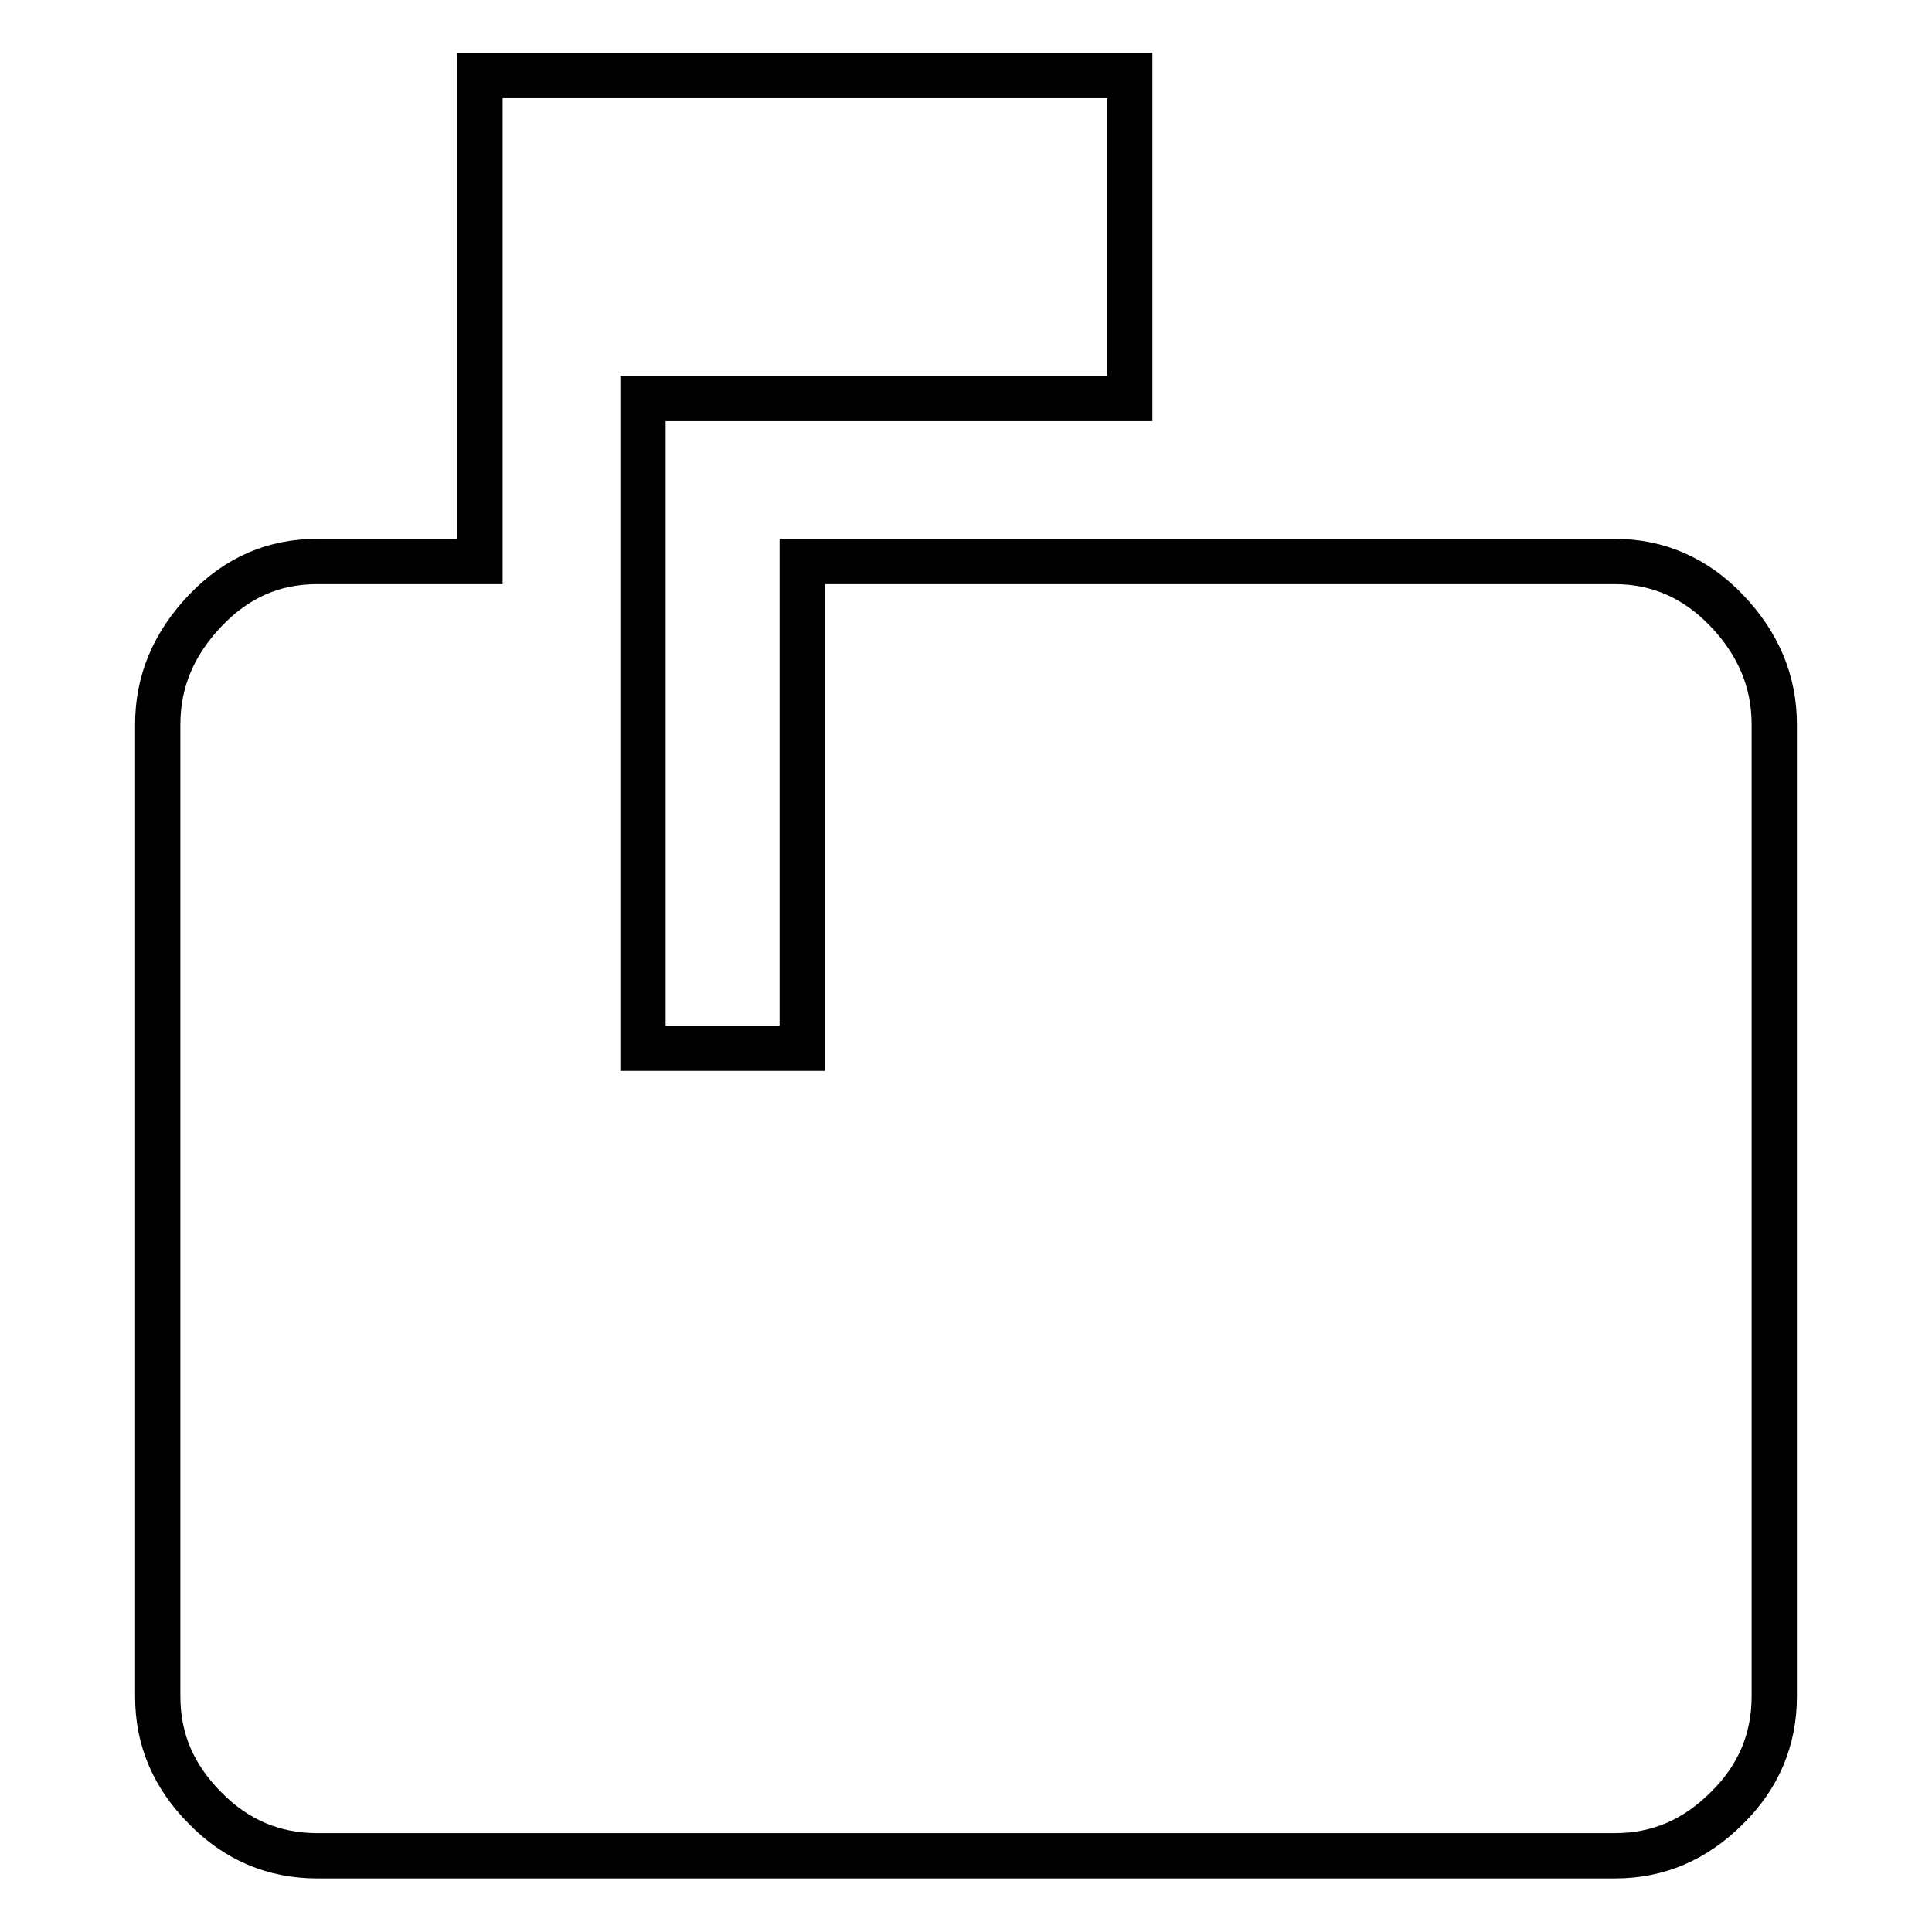
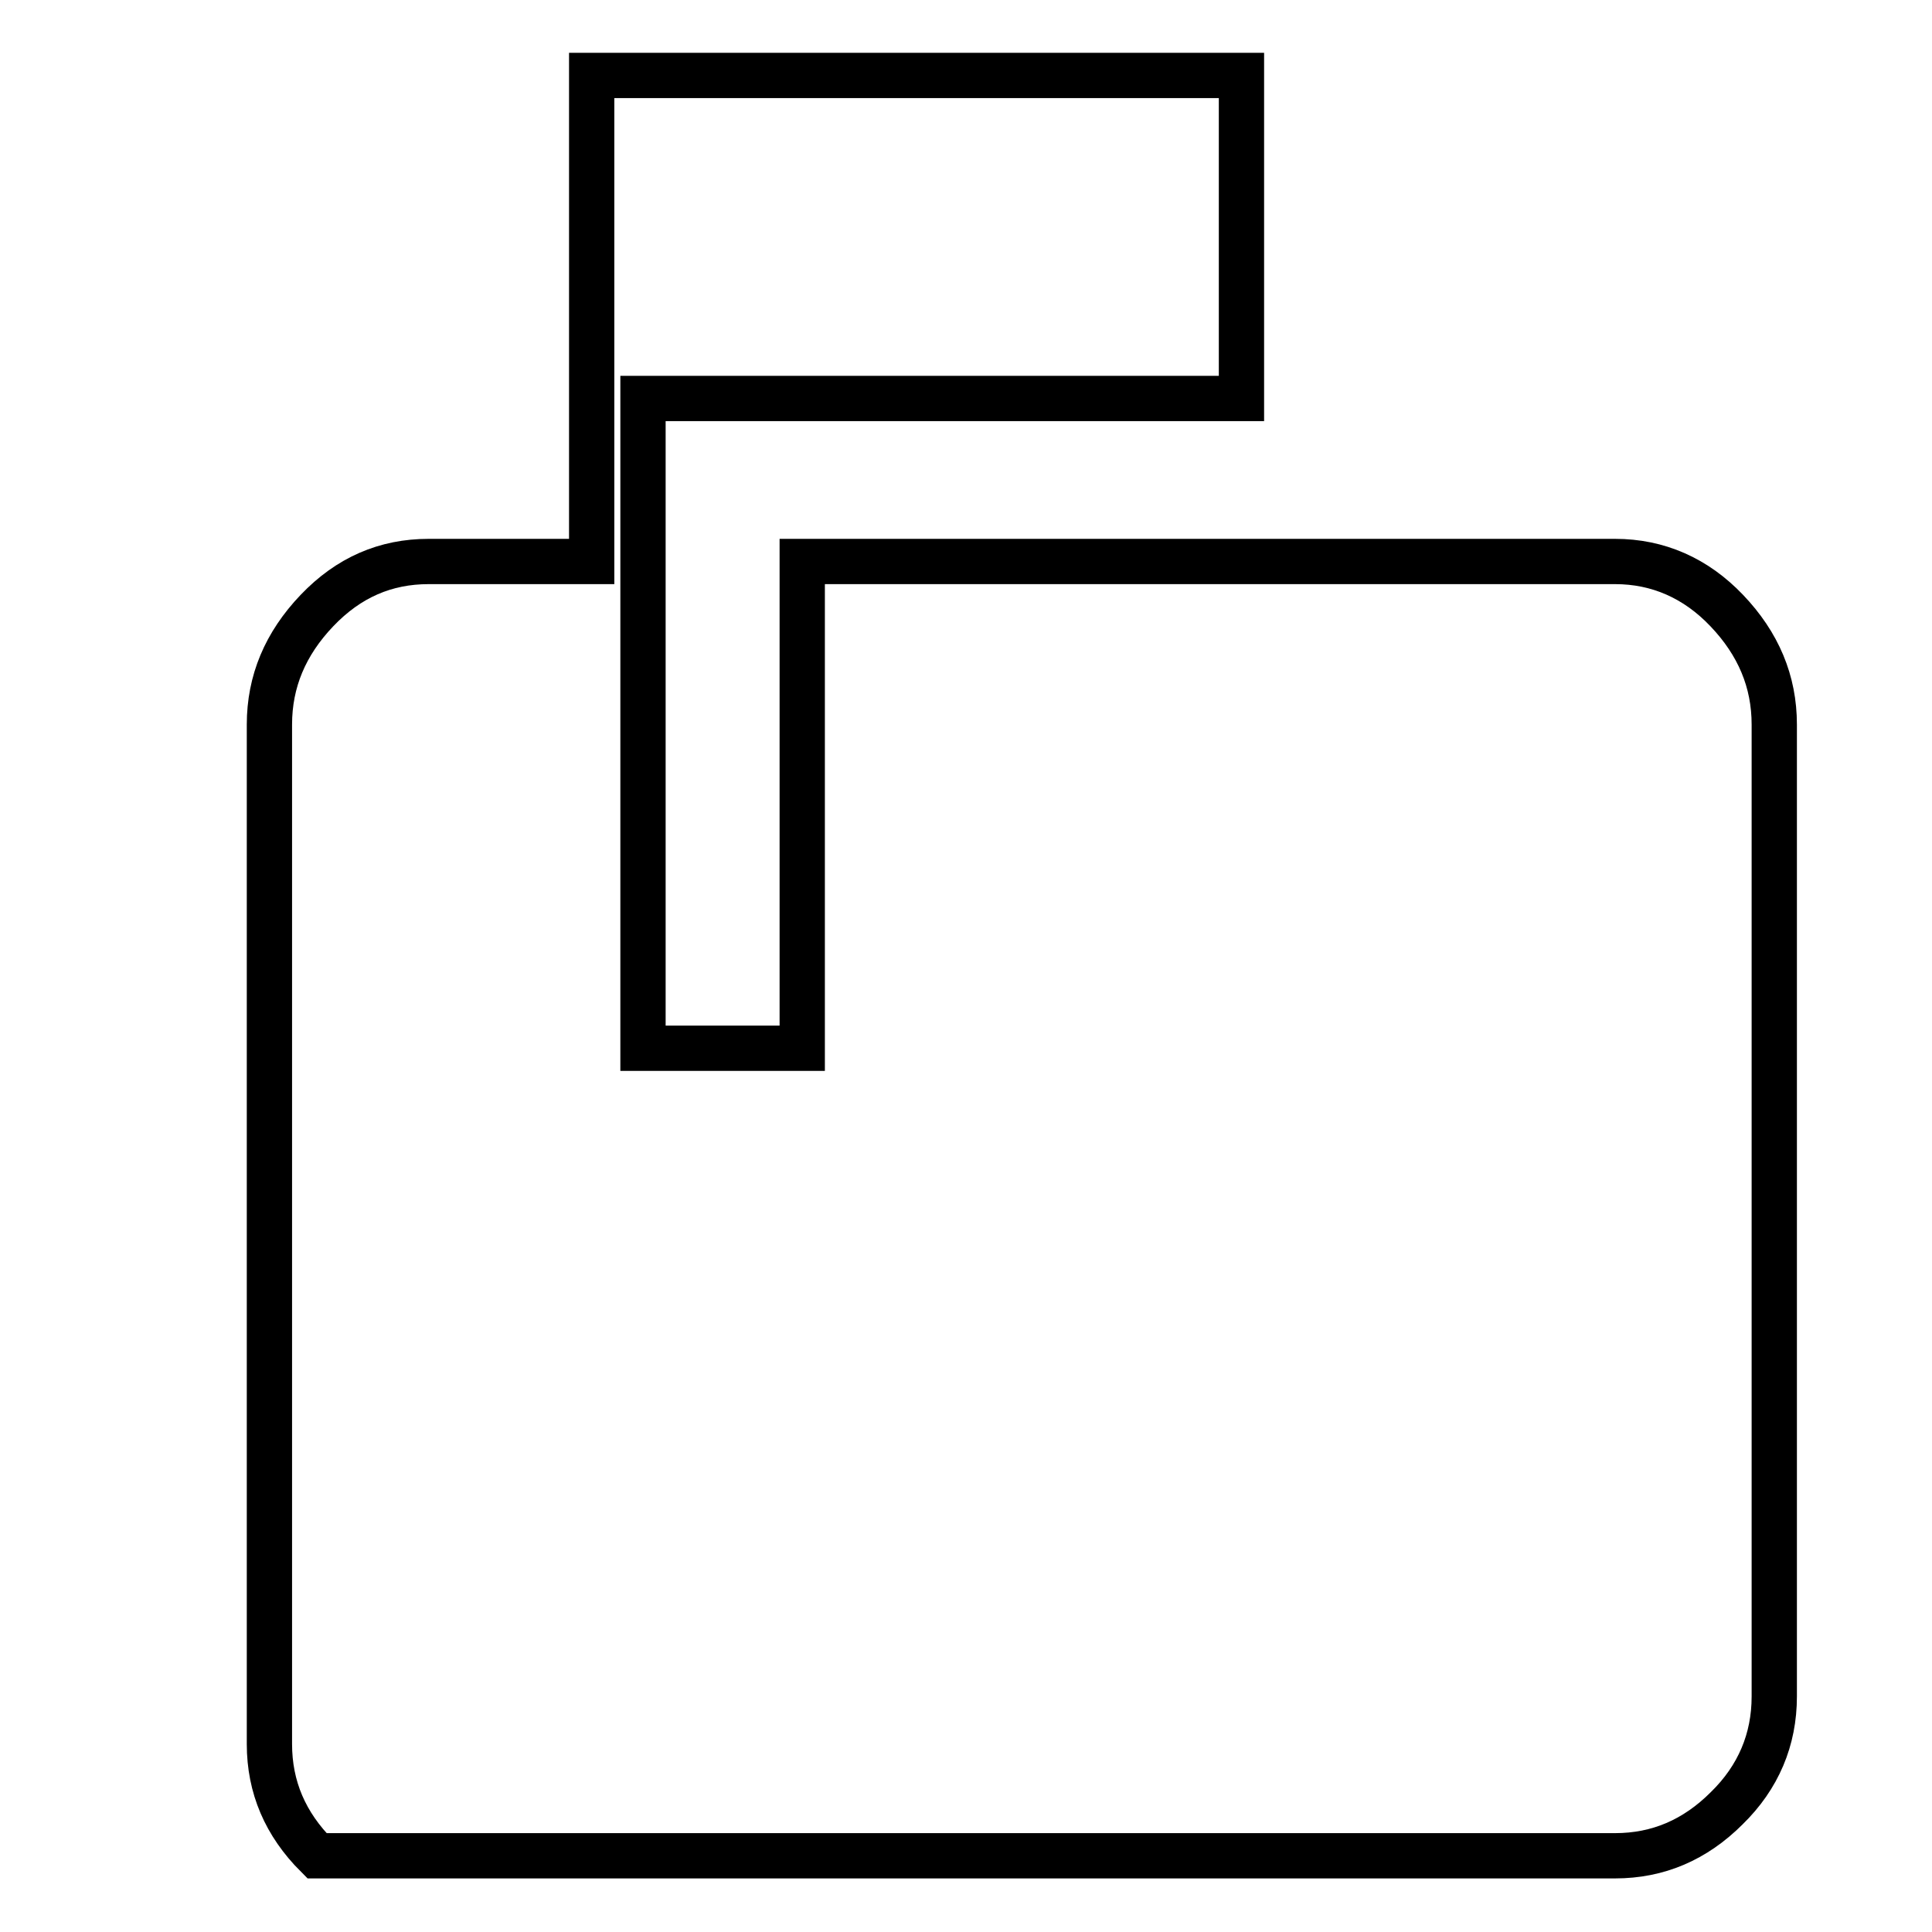
<svg xmlns="http://www.w3.org/2000/svg" version="1.1" x="0px" y="0px" viewBox="0 0 256 256" enable-background="new 0 0 256 256" xml:space="preserve">
  <g>
-     <path stroke-width="6" fill-opacity="0" stroke="#000000" d="M214,74.4c5.7,0,10.7,2.2,14.8,6.5c4.2,4.4,6.3,9.4,6.3,15.1v128.8c0,5.7-2.1,10.7-6.3,14.8 c-4.2,4.2-9.1,6.3-14.8,6.3H42c-5.7,0-10.7-2.1-14.8-6.3c-4.2-4.2-6.3-9.1-6.3-14.8V96c0-5.7,2.1-10.7,6.3-15.1 c4.2-4.4,9.1-6.5,14.8-6.5h21.6V10h86.1v42.8H85.2v86.1h21.1V74.4H214L214,74.4z" />
+     <path stroke-width="6" fill-opacity="0" stroke="#000000" d="M214,74.4c5.7,0,10.7,2.2,14.8,6.5c4.2,4.4,6.3,9.4,6.3,15.1v128.8c0,5.7-2.1,10.7-6.3,14.8 c-4.2,4.2-9.1,6.3-14.8,6.3H42c-4.2-4.2-6.3-9.1-6.3-14.8V96c0-5.7,2.1-10.7,6.3-15.1 c4.2-4.4,9.1-6.5,14.8-6.5h21.6V10h86.1v42.8H85.2v86.1h21.1V74.4H214L214,74.4z" />
  </g>
</svg>